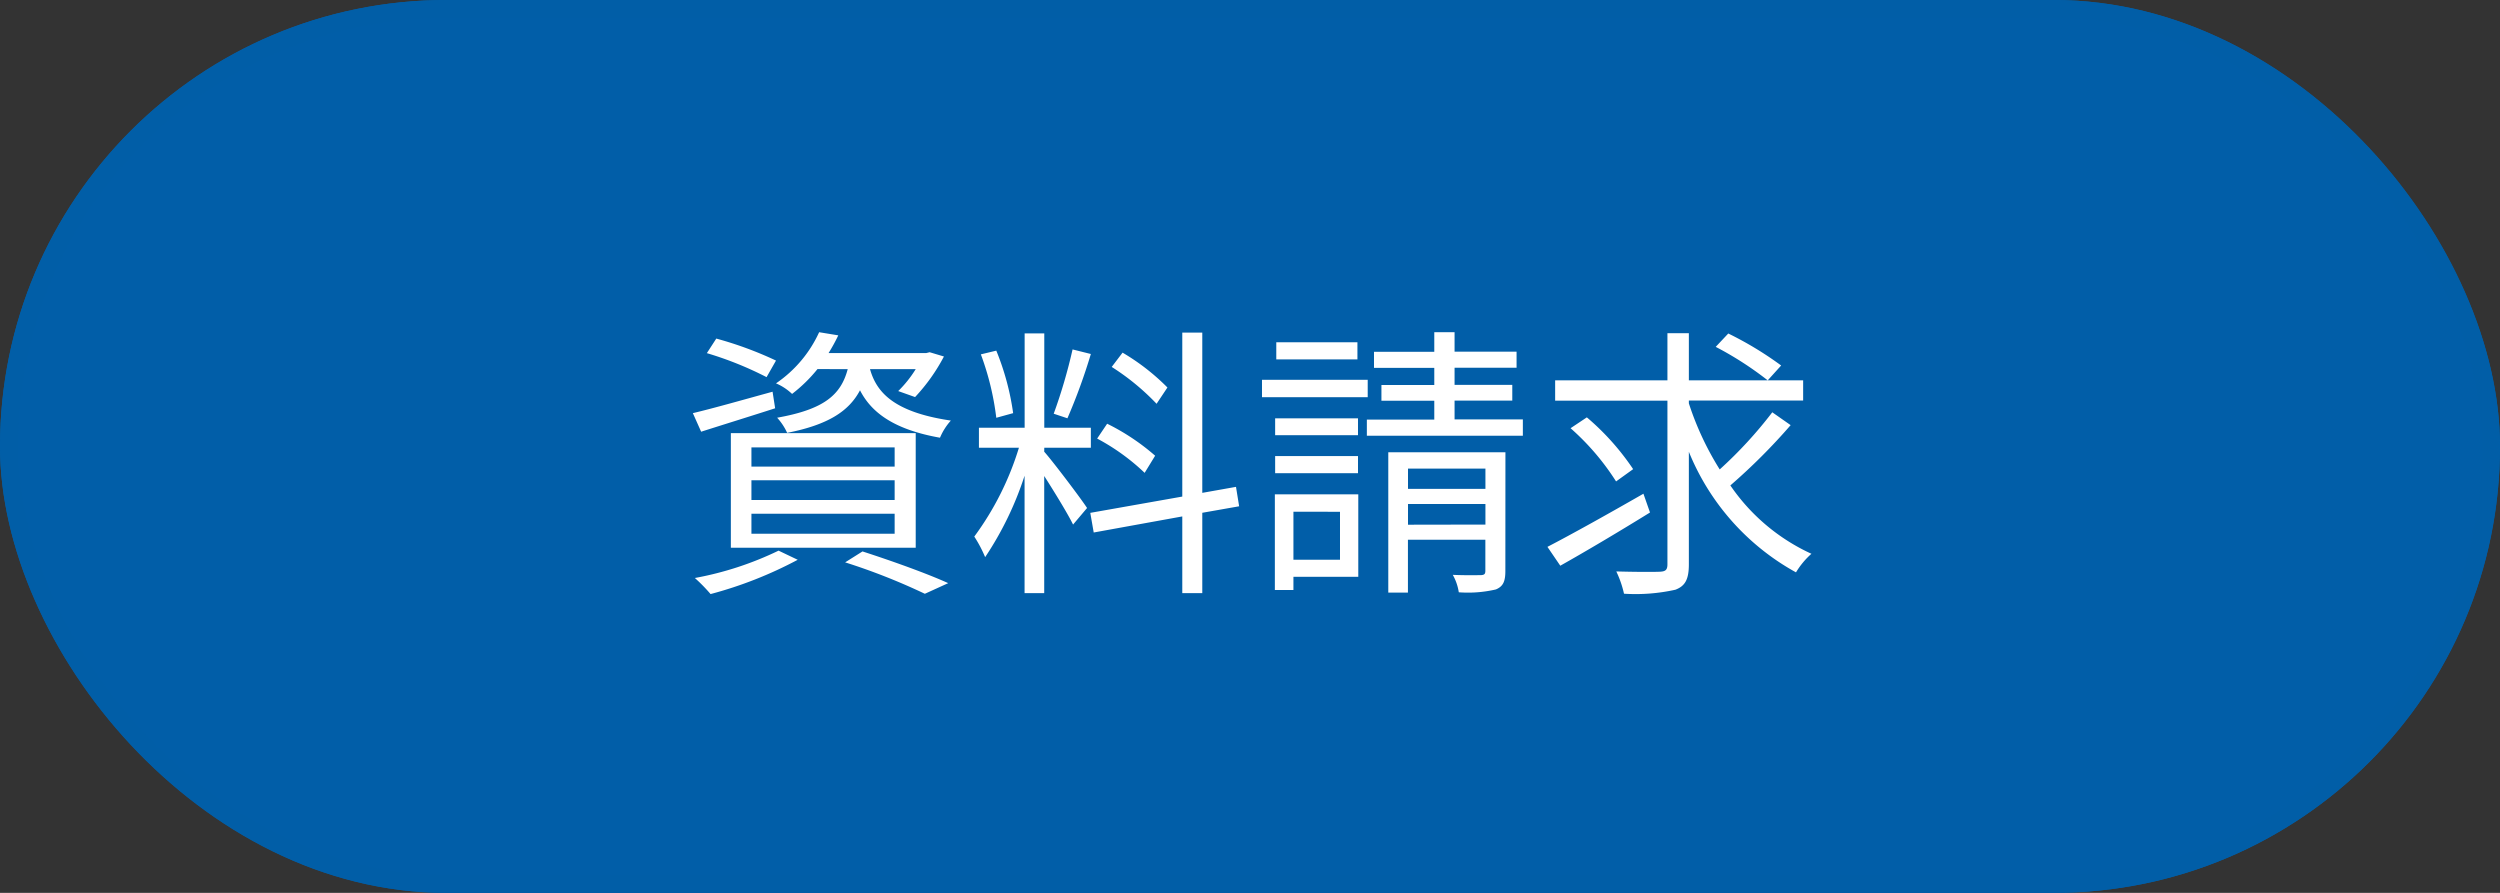
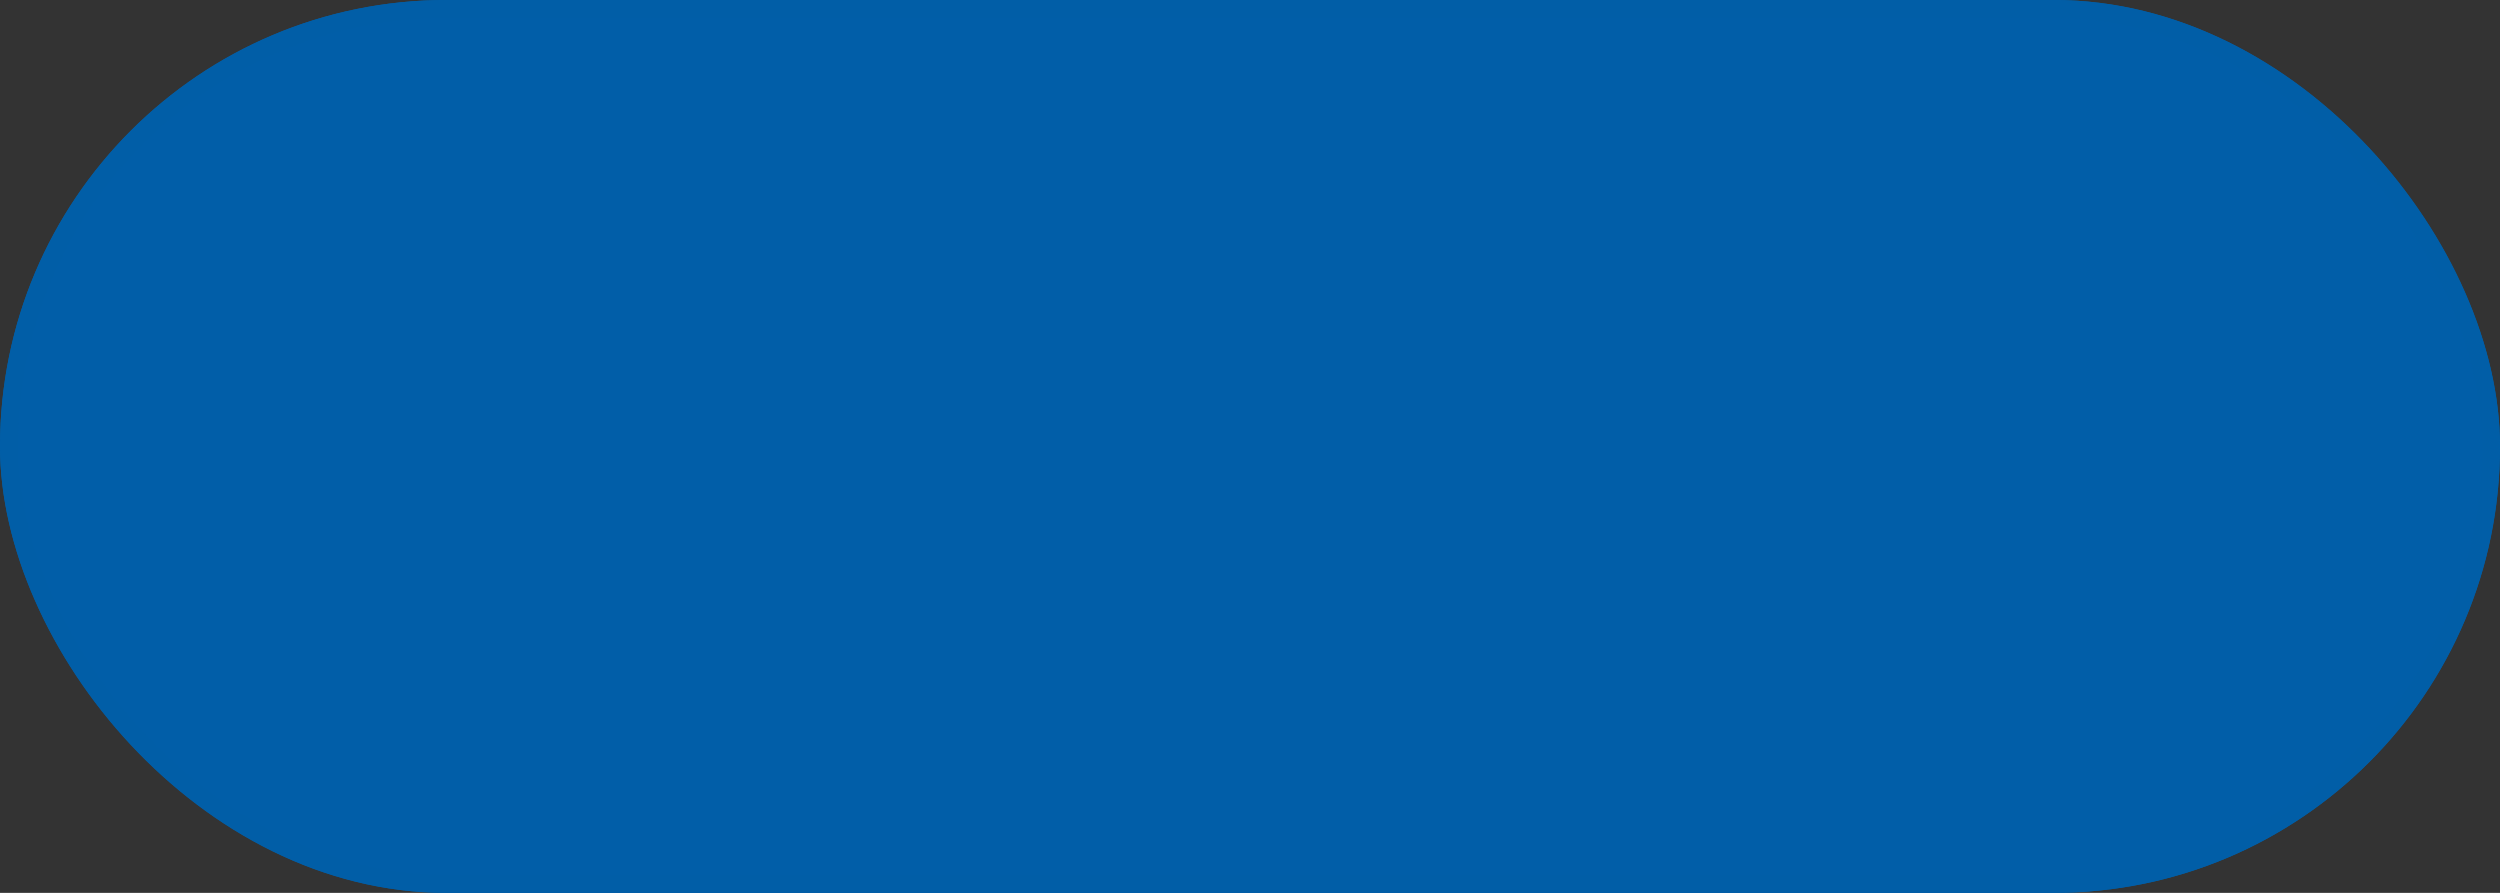
<svg xmlns="http://www.w3.org/2000/svg" width="140" height="50" viewBox="0 0 140 50">
  <rect x="0" y="0" width="140" height="50" fill="#333333" stroke="none" />
  <g id="グループ_17801" data-name="グループ 17801" transform="translate(7428 500)">
    <g id="長方形_1103" data-name="長方形 1103" transform="translate(-7428 -500)" fill="#015ea8" stroke="#015ea7" stroke-width="1">
      <rect width="140" height="50" rx="25" stroke="none" />
      <rect x="0.5" y="0.5" width="139" height="49" rx="24.5" fill="none" />
    </g>
-     <path id="パス_30920" data-name="パス 30920" d="M9.472-11.328C9.088-9.872,8.128-9.072,5.52-8.608a3.25,3.25,0,0,1,.56.848c2.272-.448,3.456-1.2,4.08-2.384.592,1.152,1.76,2.176,4.48,2.656a3.364,3.364,0,0,1,.608-.96c-3.28-.48-4.176-1.648-4.528-2.88h2.56A6.5,6.5,0,0,1,12.3-10.1l.944.336a10.288,10.288,0,0,0,1.616-2.272l-.8-.24-.192.048H8.4a10.143,10.143,0,0,0,.544-.992l-1.072-.176a6.948,6.948,0,0,1-2.416,2.864,3.01,3.01,0,0,1,.9.592,8.41,8.41,0,0,0,1.424-1.392ZM4.08-3.232H12.1v1.12H4.08Zm0-1.872H12.1V-4H4.08Zm0-1.84H12.1v1.072H4.08ZM2.928-1.328H13.28V-7.744H2.928Zm2.528-10.48A20.493,20.493,0,0,0,2.112-13.04l-.528.816A19.325,19.325,0,0,1,4.928-10.88Zm-.192,1.744c-1.632.448-3.312.928-4.464,1.2l.464,1.04c1.2-.384,2.7-.848,4.144-1.312Zm.336,8.9A18.322,18.322,0,0,1,.912.368a9.251,9.251,0,0,1,.88.9,22.8,22.8,0,0,0,4.88-1.92Zm3.728.656a35.074,35.074,0,0,1,4.464,1.76L15.1.656C13.936.128,12.032-.56,10.3-1.12ZM27.376-10.3a12.334,12.334,0,0,0-2.512-1.952l-.608.8a13.219,13.219,0,0,1,2.512,2.064ZM26.688-6.48A12.446,12.446,0,0,0,24-8.272l-.56.832A11.976,11.976,0,0,1,26.1-5.52Zm-4.624-5.952a29.556,29.556,0,0,1-1.056,3.6l.768.256a32.739,32.739,0,0,0,1.312-3.6ZM18.736-8.864a14.539,14.539,0,0,0-.944-3.5l-.864.208a15.45,15.45,0,0,1,.864,3.552ZM20.48-6.928h2.608v-1.12H20.48v-5.28h-1.1v5.28h-2.56v1.12h2.24a16.453,16.453,0,0,1-2.5,4.976A7.173,7.173,0,0,1,17.168-.8a18.35,18.35,0,0,0,2.208-4.56V1.216h1.1v-6.56c.576.9,1.328,2.128,1.616,2.72l.784-.928c-.352-.544-1.952-2.656-2.4-3.152Zm10.912,3.28-.176-1.088L29.328-4.4v-8.976h-1.12v9.184l-5.152.912.192,1.1,4.96-.9V1.216h1.12v-4.5Zm6.624-9.184H33.472v.96h4.544Zm.576,2.1h-5.92v.976h5.92Zm-.544,2.16h-4.64v.944h4.64ZM33.408-5.5h4.64v-.96h-4.64Zm3.632,2.16V-.656H34.432V-3.344Zm1.024-.976H33.392V1.04h1.04V.3h3.632Zm2.784,1.7V-3.776h4.336v1.152ZM45.184-5.76v1.136H40.848V-5.76Zm1.12-.912h-6.56V1.184h1.1v-2.96h4.336V-.048c0,.192-.048.24-.24.256-.208,0-.864.016-1.584-.016a2.836,2.836,0,0,1,.336.976,6.872,6.872,0,0,0,2.08-.16c.416-.176.528-.464.528-1.04Zm-2.848-1.84V-9.568h3.232v-.88H43.456v-.96h3.472v-.9H43.456v-1.088H42.32V-12.3H38.944v.9H42.32v.96H39.36v.88h2.96v1.056H38.544V-7.6H47.28v-.912Zm10.576,4.16c-1.952,1.12-4.016,2.272-5.376,2.976l.72,1.056C50.8-1.12,52.688-2.24,54.4-3.3Zm-.576-1.376a14.092,14.092,0,0,0-2.592-2.9l-.912.608A13.875,13.875,0,0,1,52.5-5.04Zm4.624-6.848A18.763,18.763,0,0,1,60.992-10.7l.752-.832a19.283,19.283,0,0,0-2.96-1.792Zm3.168,3.664a23.808,23.808,0,0,1-2.944,3.2,16.6,16.6,0,0,1-1.728-3.7v-.16h6.4V-10.7h-6.4v-2.64h-1.2v2.64H49.088v1.136h6.288V-.4c0,.32-.112.4-.416.416S53.616.032,52.512,0a5.793,5.793,0,0,1,.432,1.248,10.229,10.229,0,0,0,2.88-.224c.544-.208.752-.576.752-1.424V-6.7a13.509,13.509,0,0,0,6,6.752,4.465,4.465,0,0,1,.864-1.04A11.075,11.075,0,0,1,58.9-4.816a33.611,33.611,0,0,0,3.376-3.376Z" transform="translate(-7390 -468)" fill="#fff" />
  </g>
</svg>